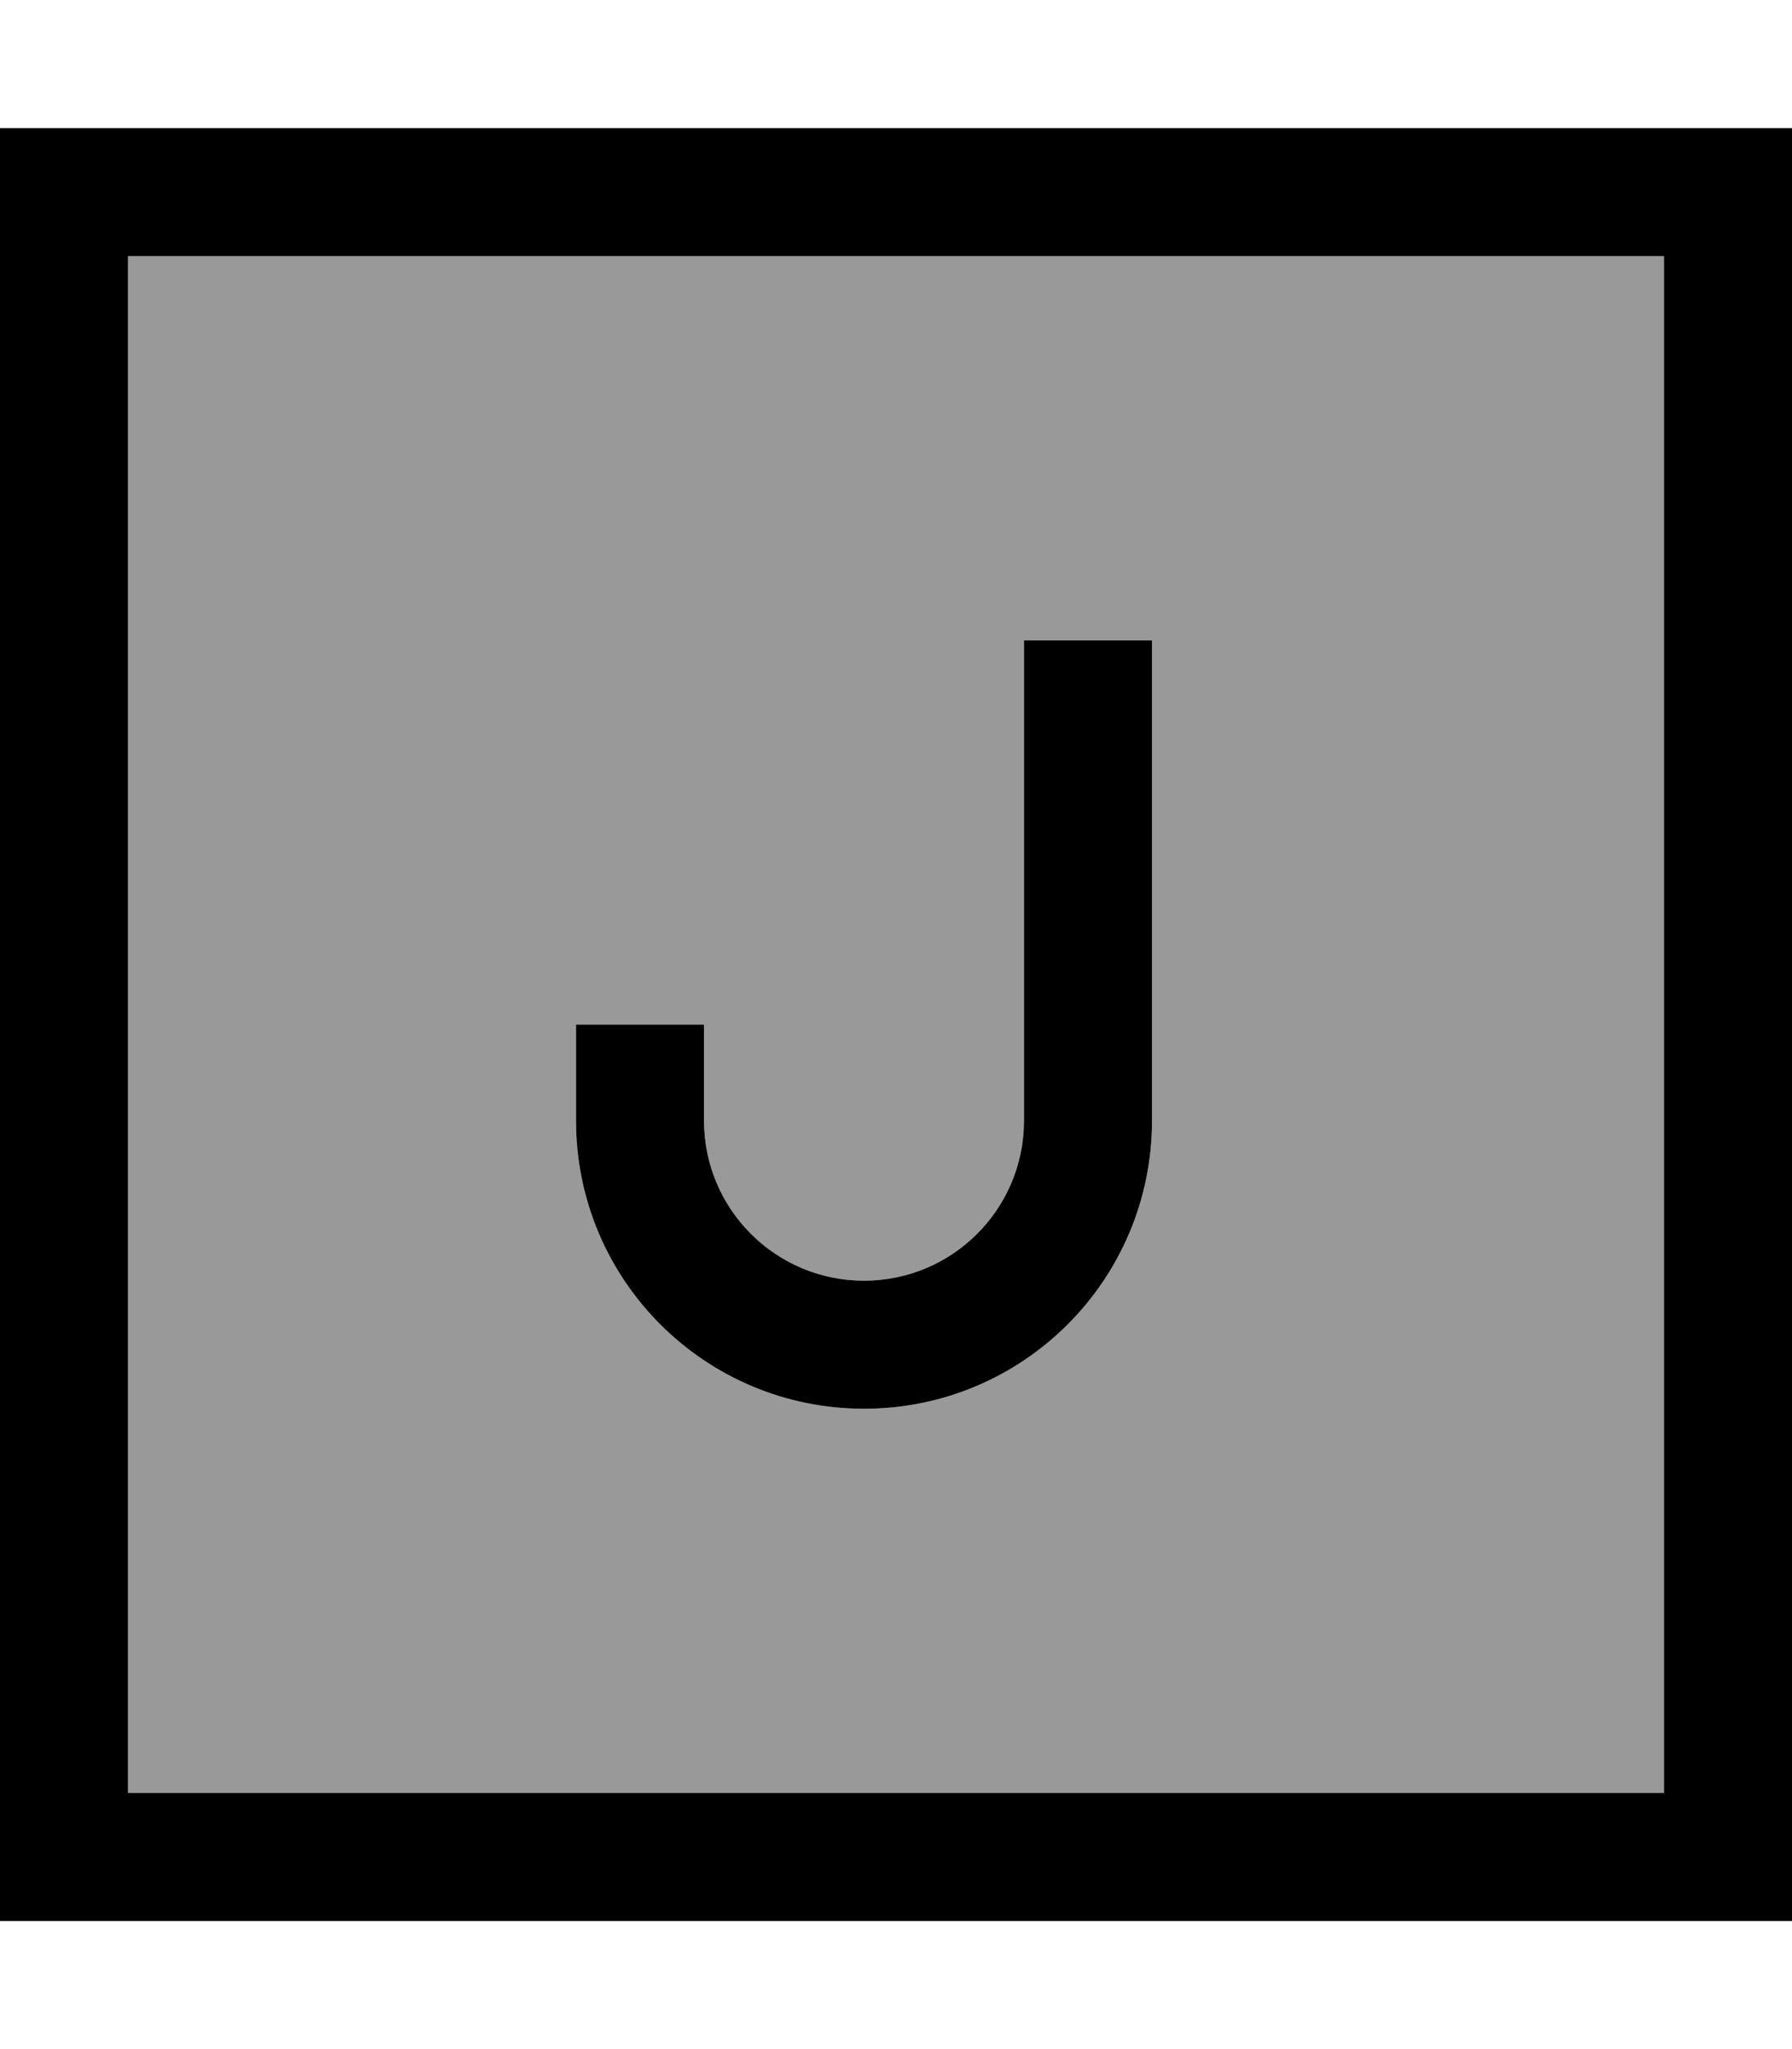
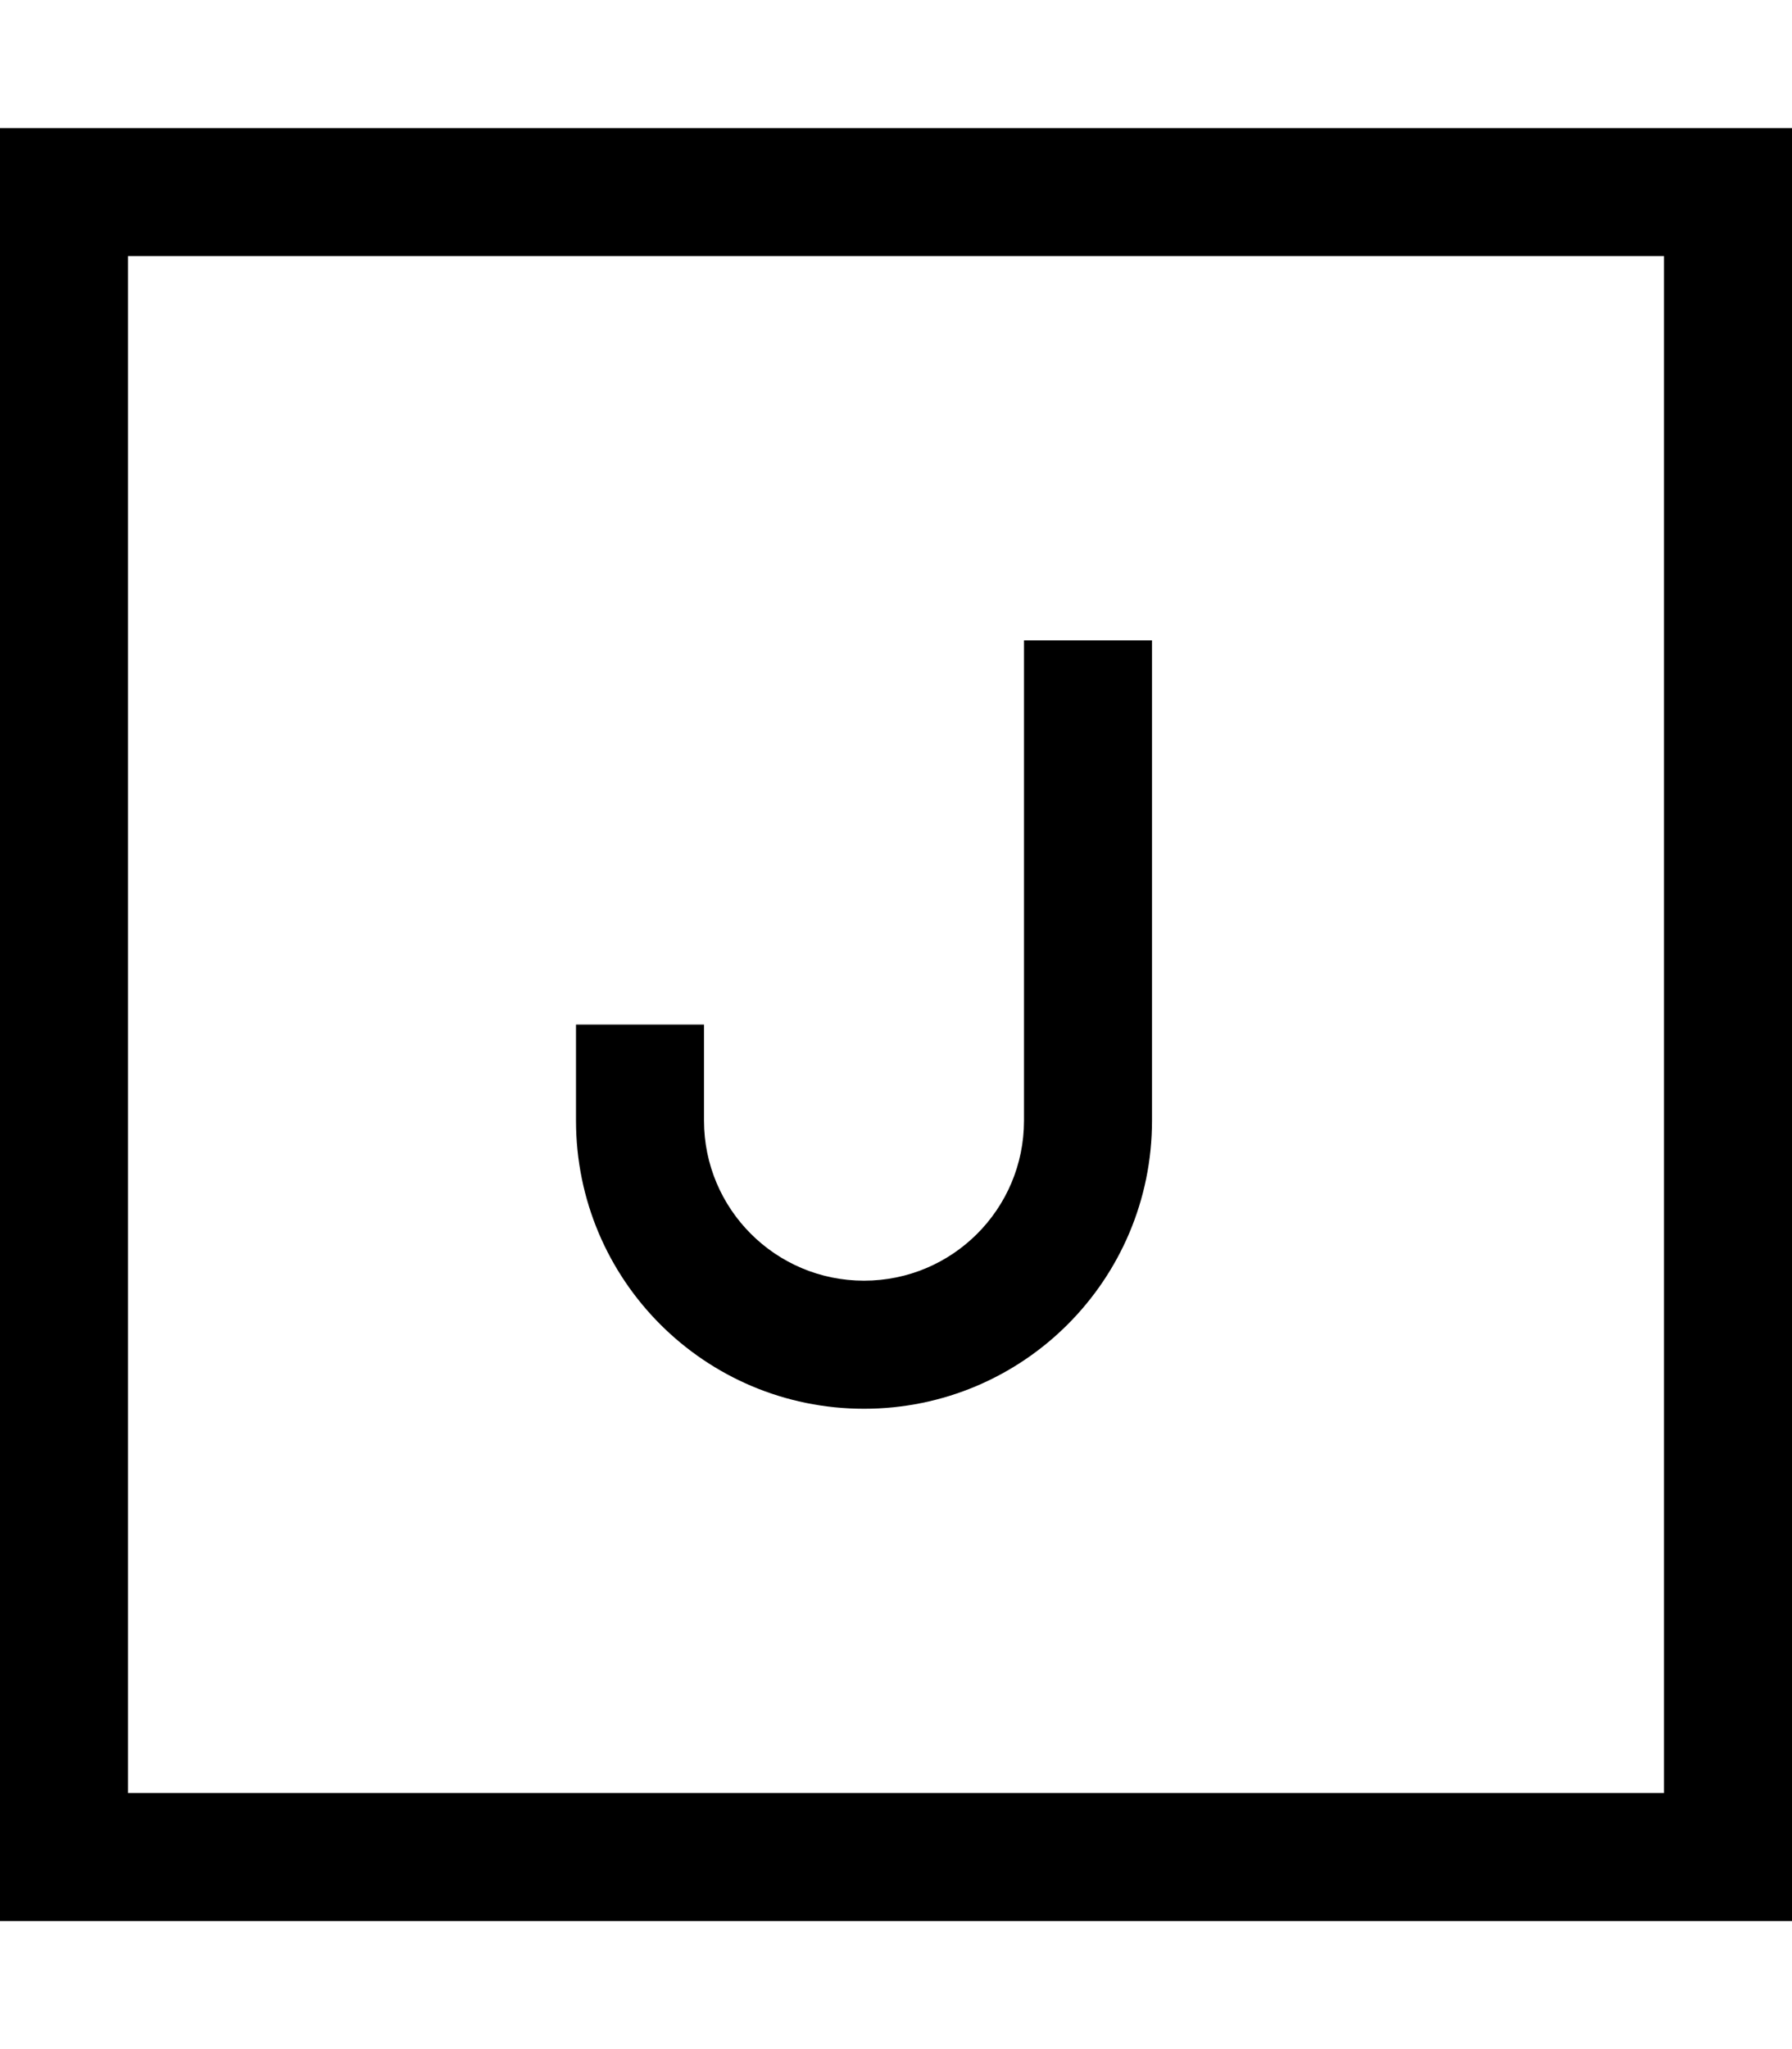
<svg xmlns="http://www.w3.org/2000/svg" viewBox="0 0 448 512">
-   <path style="fill:currentColor;opacity:.4" d="M32 64l384 0 0 384-384 0 0-384zM144 256l0 24c0 39.8 32.2 72 72 72s72-32.2 72-72l0-120-32 0 0 120c0 22.1-17.9 40-40 40s-40-17.9-40-40l0-24-32 0z" />
  <path style="fill:currentColor;opacity:1" d="M32 64l0 384 384 0 0-384-384 0zM0 32l448 0 0 448-448 0 0-448zM288 176l0 104c0 39.8-32.2 72-72 72s-72-32.2-72-72l0-24 32 0 0 24c0 22.1 17.9 40 40 40s40-17.9 40-40l0-120 32 0 0 16z" />
</svg>